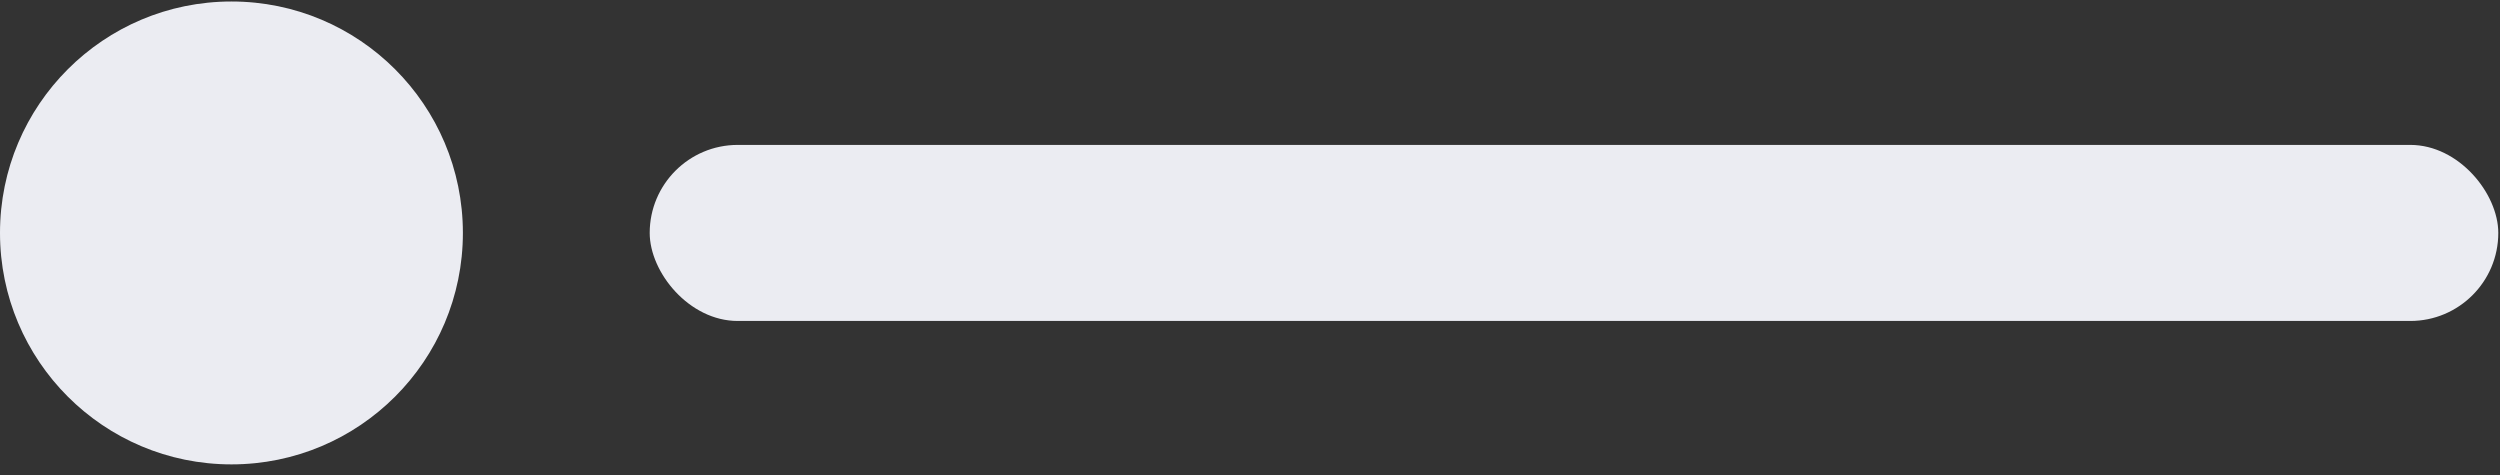
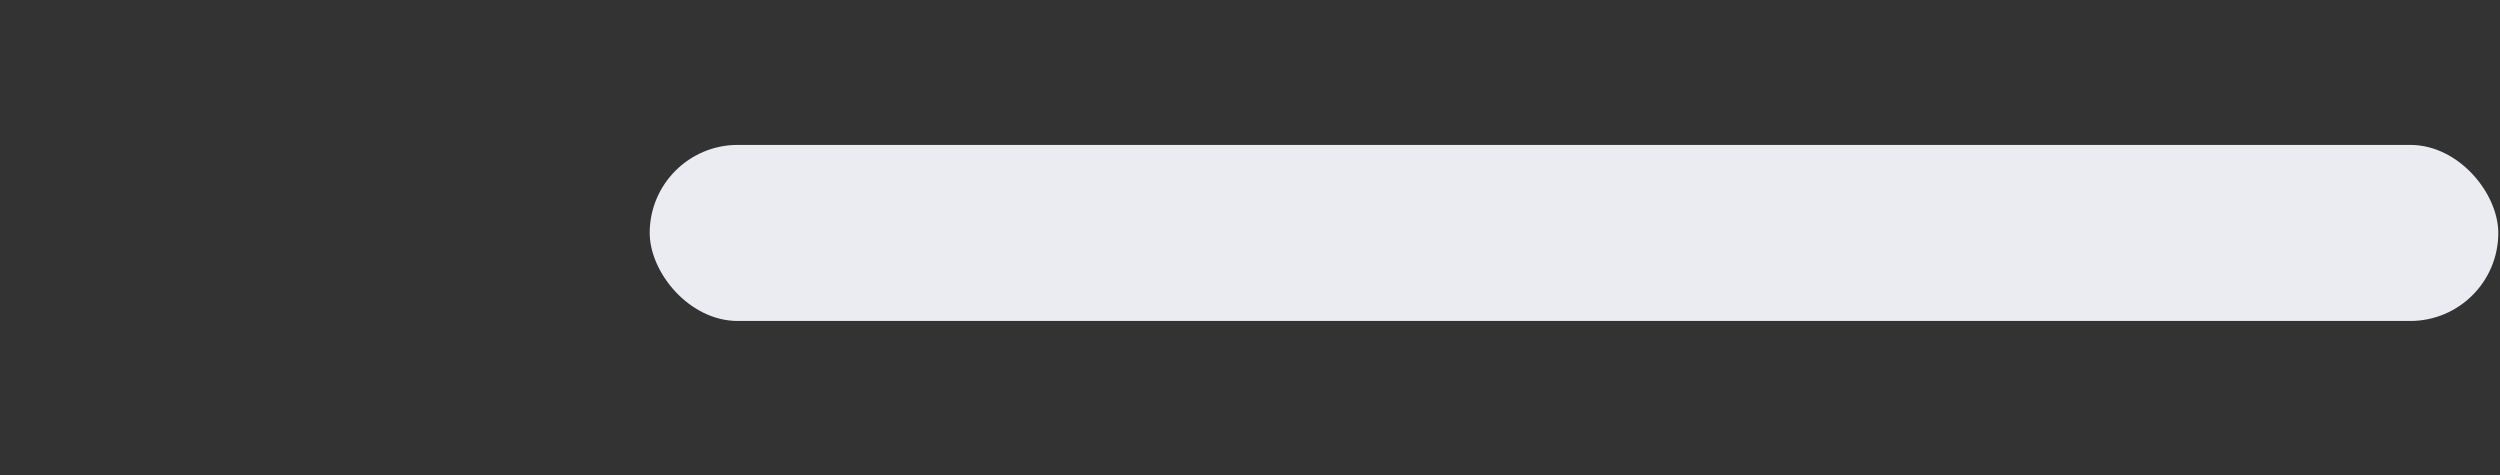
<svg xmlns="http://www.w3.org/2000/svg" width="142" height="27" viewBox="0 0 142 27" fill="none">
  <rect x="0" y="0" width="142" height="27" fill="#333333" stroke="none" />
-   <circle cx="13.146" cy="13.231" r="13.146" fill="#EBECF2" />
  <rect x="36.903" y="8.231" width="105" height="10" rx="5" fill="#EBECF2" />
</svg>